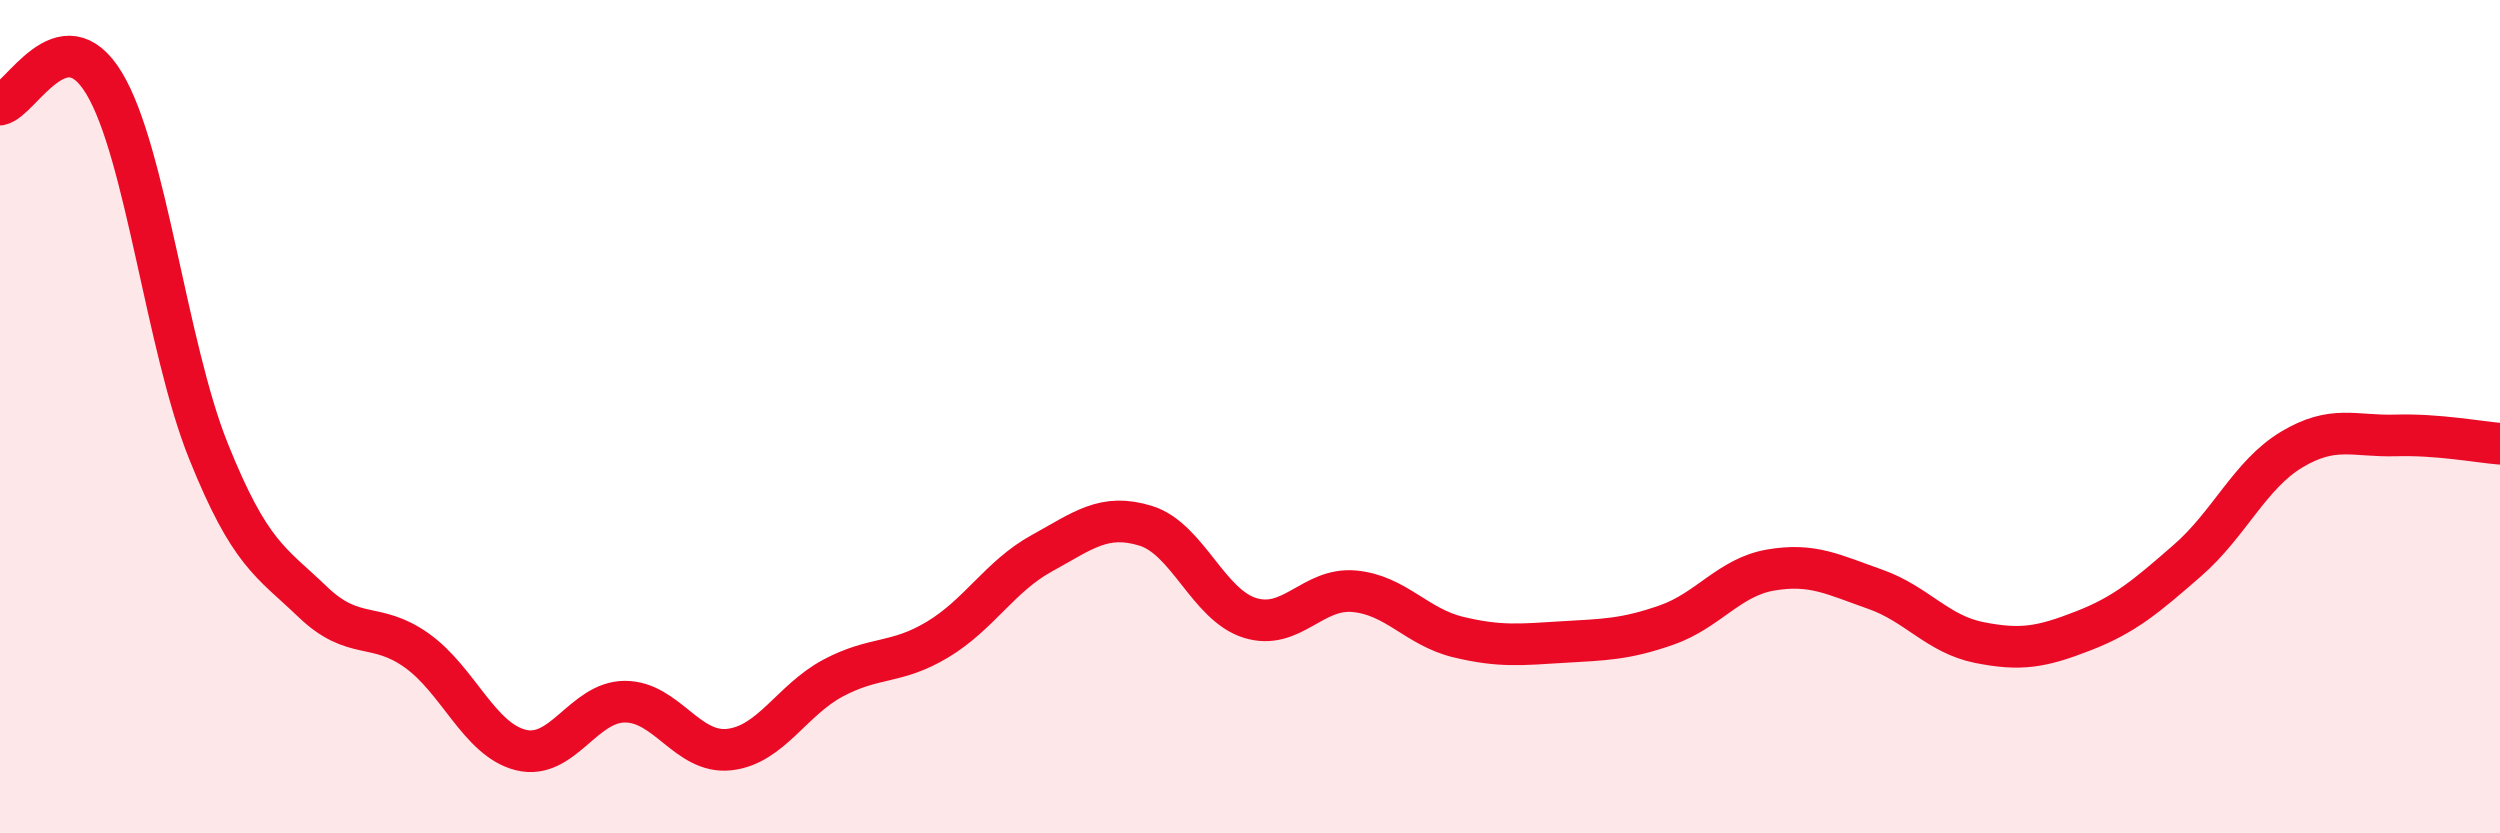
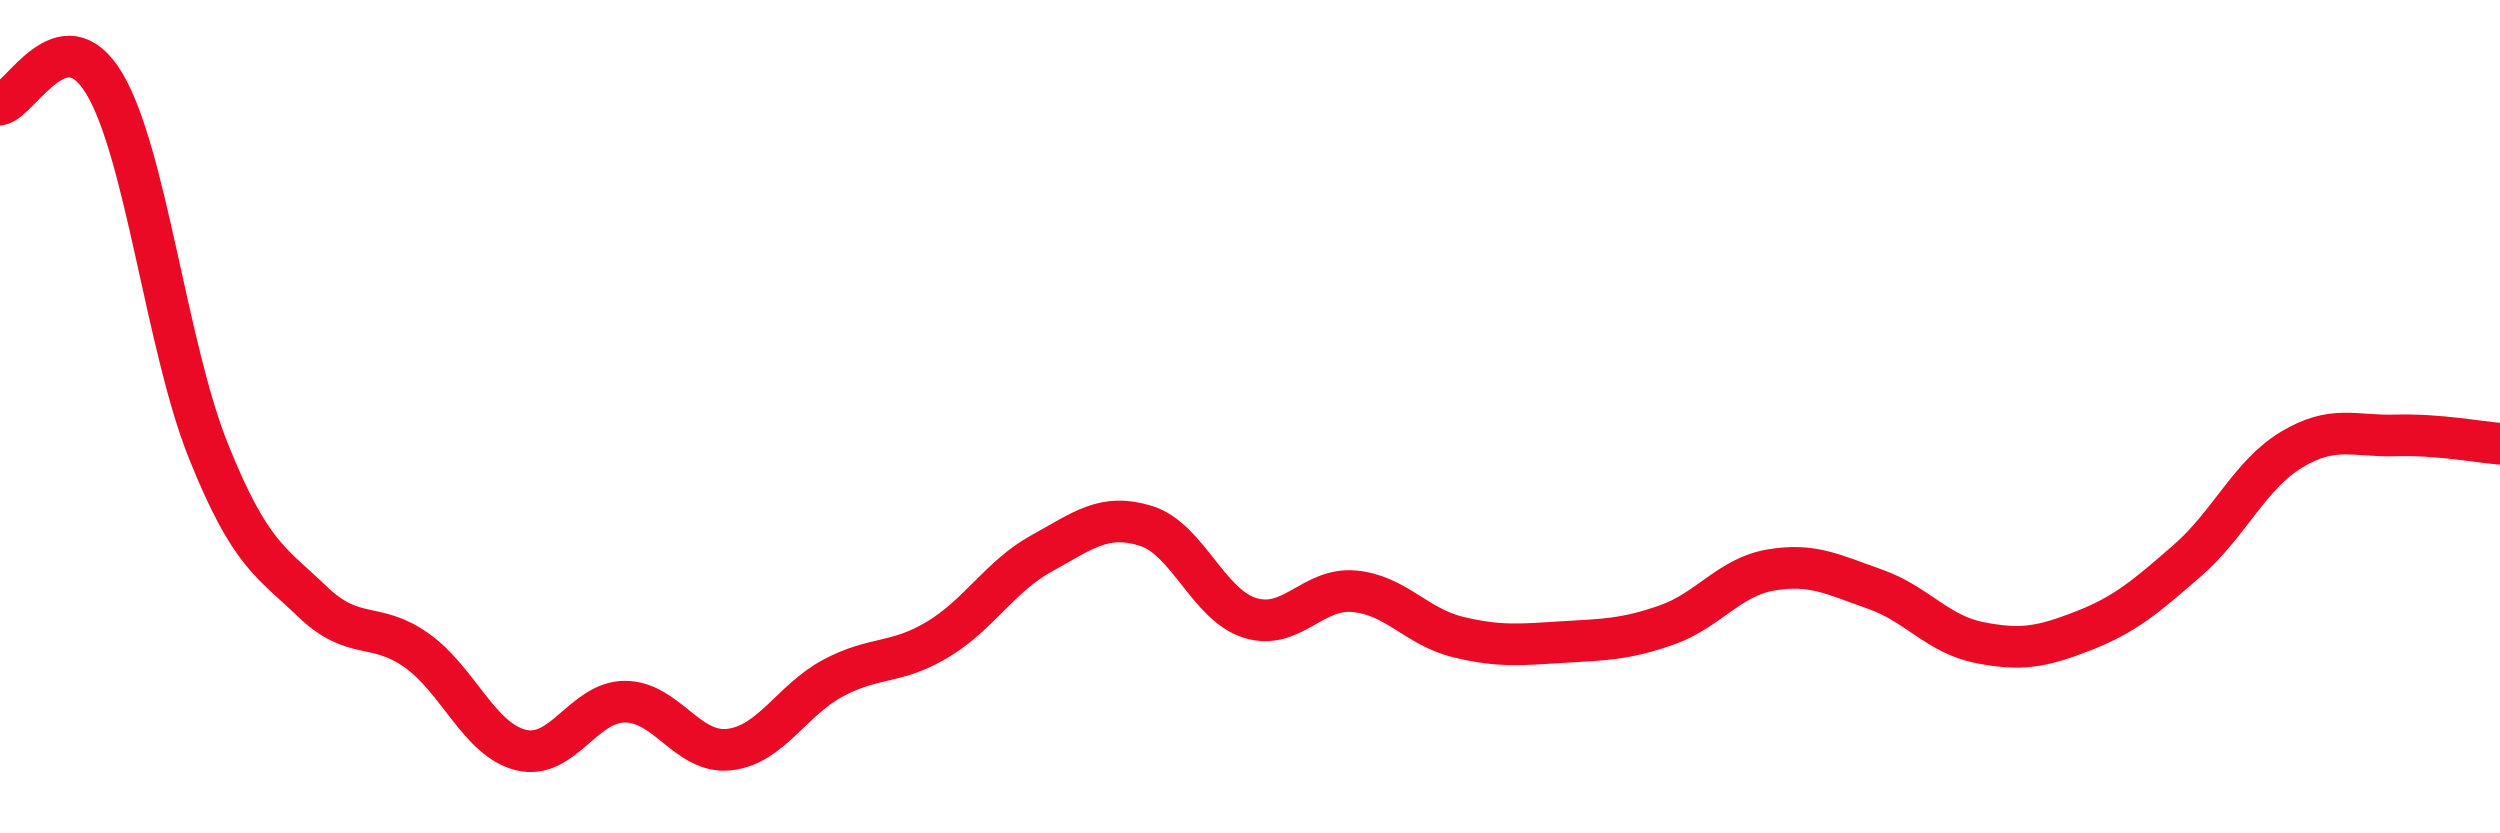
<svg xmlns="http://www.w3.org/2000/svg" width="60" height="20" viewBox="0 0 60 20">
-   <path d="M 0,2.51 C 0.5,2.41 1.5,0.34 2.5,2 C 3.5,3.66 4,8.33 5,10.82 C 6,13.31 6.5,13.48 7.5,14.44 C 8.5,15.4 9,14.9 10,15.61 C 11,16.32 11.5,17.75 12.5,18 C 13.5,18.25 14,16.84 15,16.84 C 16,16.84 16.5,18.1 17.5,17.99 C 18.5,17.88 19,16.8 20,16.27 C 21,15.74 21.5,15.95 22.5,15.35 C 23.5,14.75 24,13.83 25,13.28 C 26,12.73 26.5,12.31 27.5,12.62 C 28.5,12.93 29,14.52 30,14.83 C 31,15.14 31.5,14.1 32.5,14.19 C 33.5,14.28 34,15.05 35,15.29 C 36,15.53 36.5,15.47 37.5,15.41 C 38.5,15.35 39,15.35 40,15 C 41,14.65 41.5,13.85 42.5,13.68 C 43.5,13.51 44,13.79 45,14.14 C 46,14.49 46.5,15.22 47.5,15.42 C 48.5,15.62 49,15.53 50,15.14 C 51,14.75 51.5,14.32 52.5,13.45 C 53.5,12.58 54,11.39 55,10.79 C 56,10.19 56.5,10.48 57.5,10.45 C 58.5,10.42 59.5,10.61 60,10.65L60 20L0 20Z" fill="#EB0A25" opacity="0.1" stroke-linecap="round" stroke-linejoin="round" />
  <path d="M 0,2.51 C 0.5,2.41 1.5,0.34 2.5,2 C 3.5,3.66 4,8.33 5,10.82 C 6,13.31 6.5,13.48 7.5,14.44 C 8.5,15.4 9,14.9 10,15.61 C 11,16.32 11.5,17.75 12.5,18 C 13.5,18.25 14,16.84 15,16.84 C 16,16.84 16.5,18.1 17.5,17.99 C 18.5,17.88 19,16.8 20,16.27 C 21,15.74 21.5,15.95 22.5,15.35 C 23.5,14.75 24,13.83 25,13.28 C 26,12.73 26.5,12.31 27.5,12.62 C 28.5,12.93 29,14.52 30,14.83 C 31,15.14 31.5,14.1 32.5,14.19 C 33.5,14.28 34,15.05 35,15.29 C 36,15.53 36.5,15.47 37.5,15.41 C 38.5,15.35 39,15.35 40,15 C 41,14.65 41.5,13.85 42.5,13.68 C 43.5,13.51 44,13.79 45,14.14 C 46,14.49 46.5,15.22 47.5,15.42 C 48.5,15.62 49,15.53 50,15.14 C 51,14.75 51.5,14.32 52.5,13.45 C 53.5,12.58 54,11.39 55,10.79 C 56,10.19 56.5,10.48 57.5,10.45 C 58.5,10.42 59.5,10.61 60,10.65" stroke="#EB0A25" stroke-width="1" fill="none" stroke-linecap="round" stroke-linejoin="round" />
</svg>